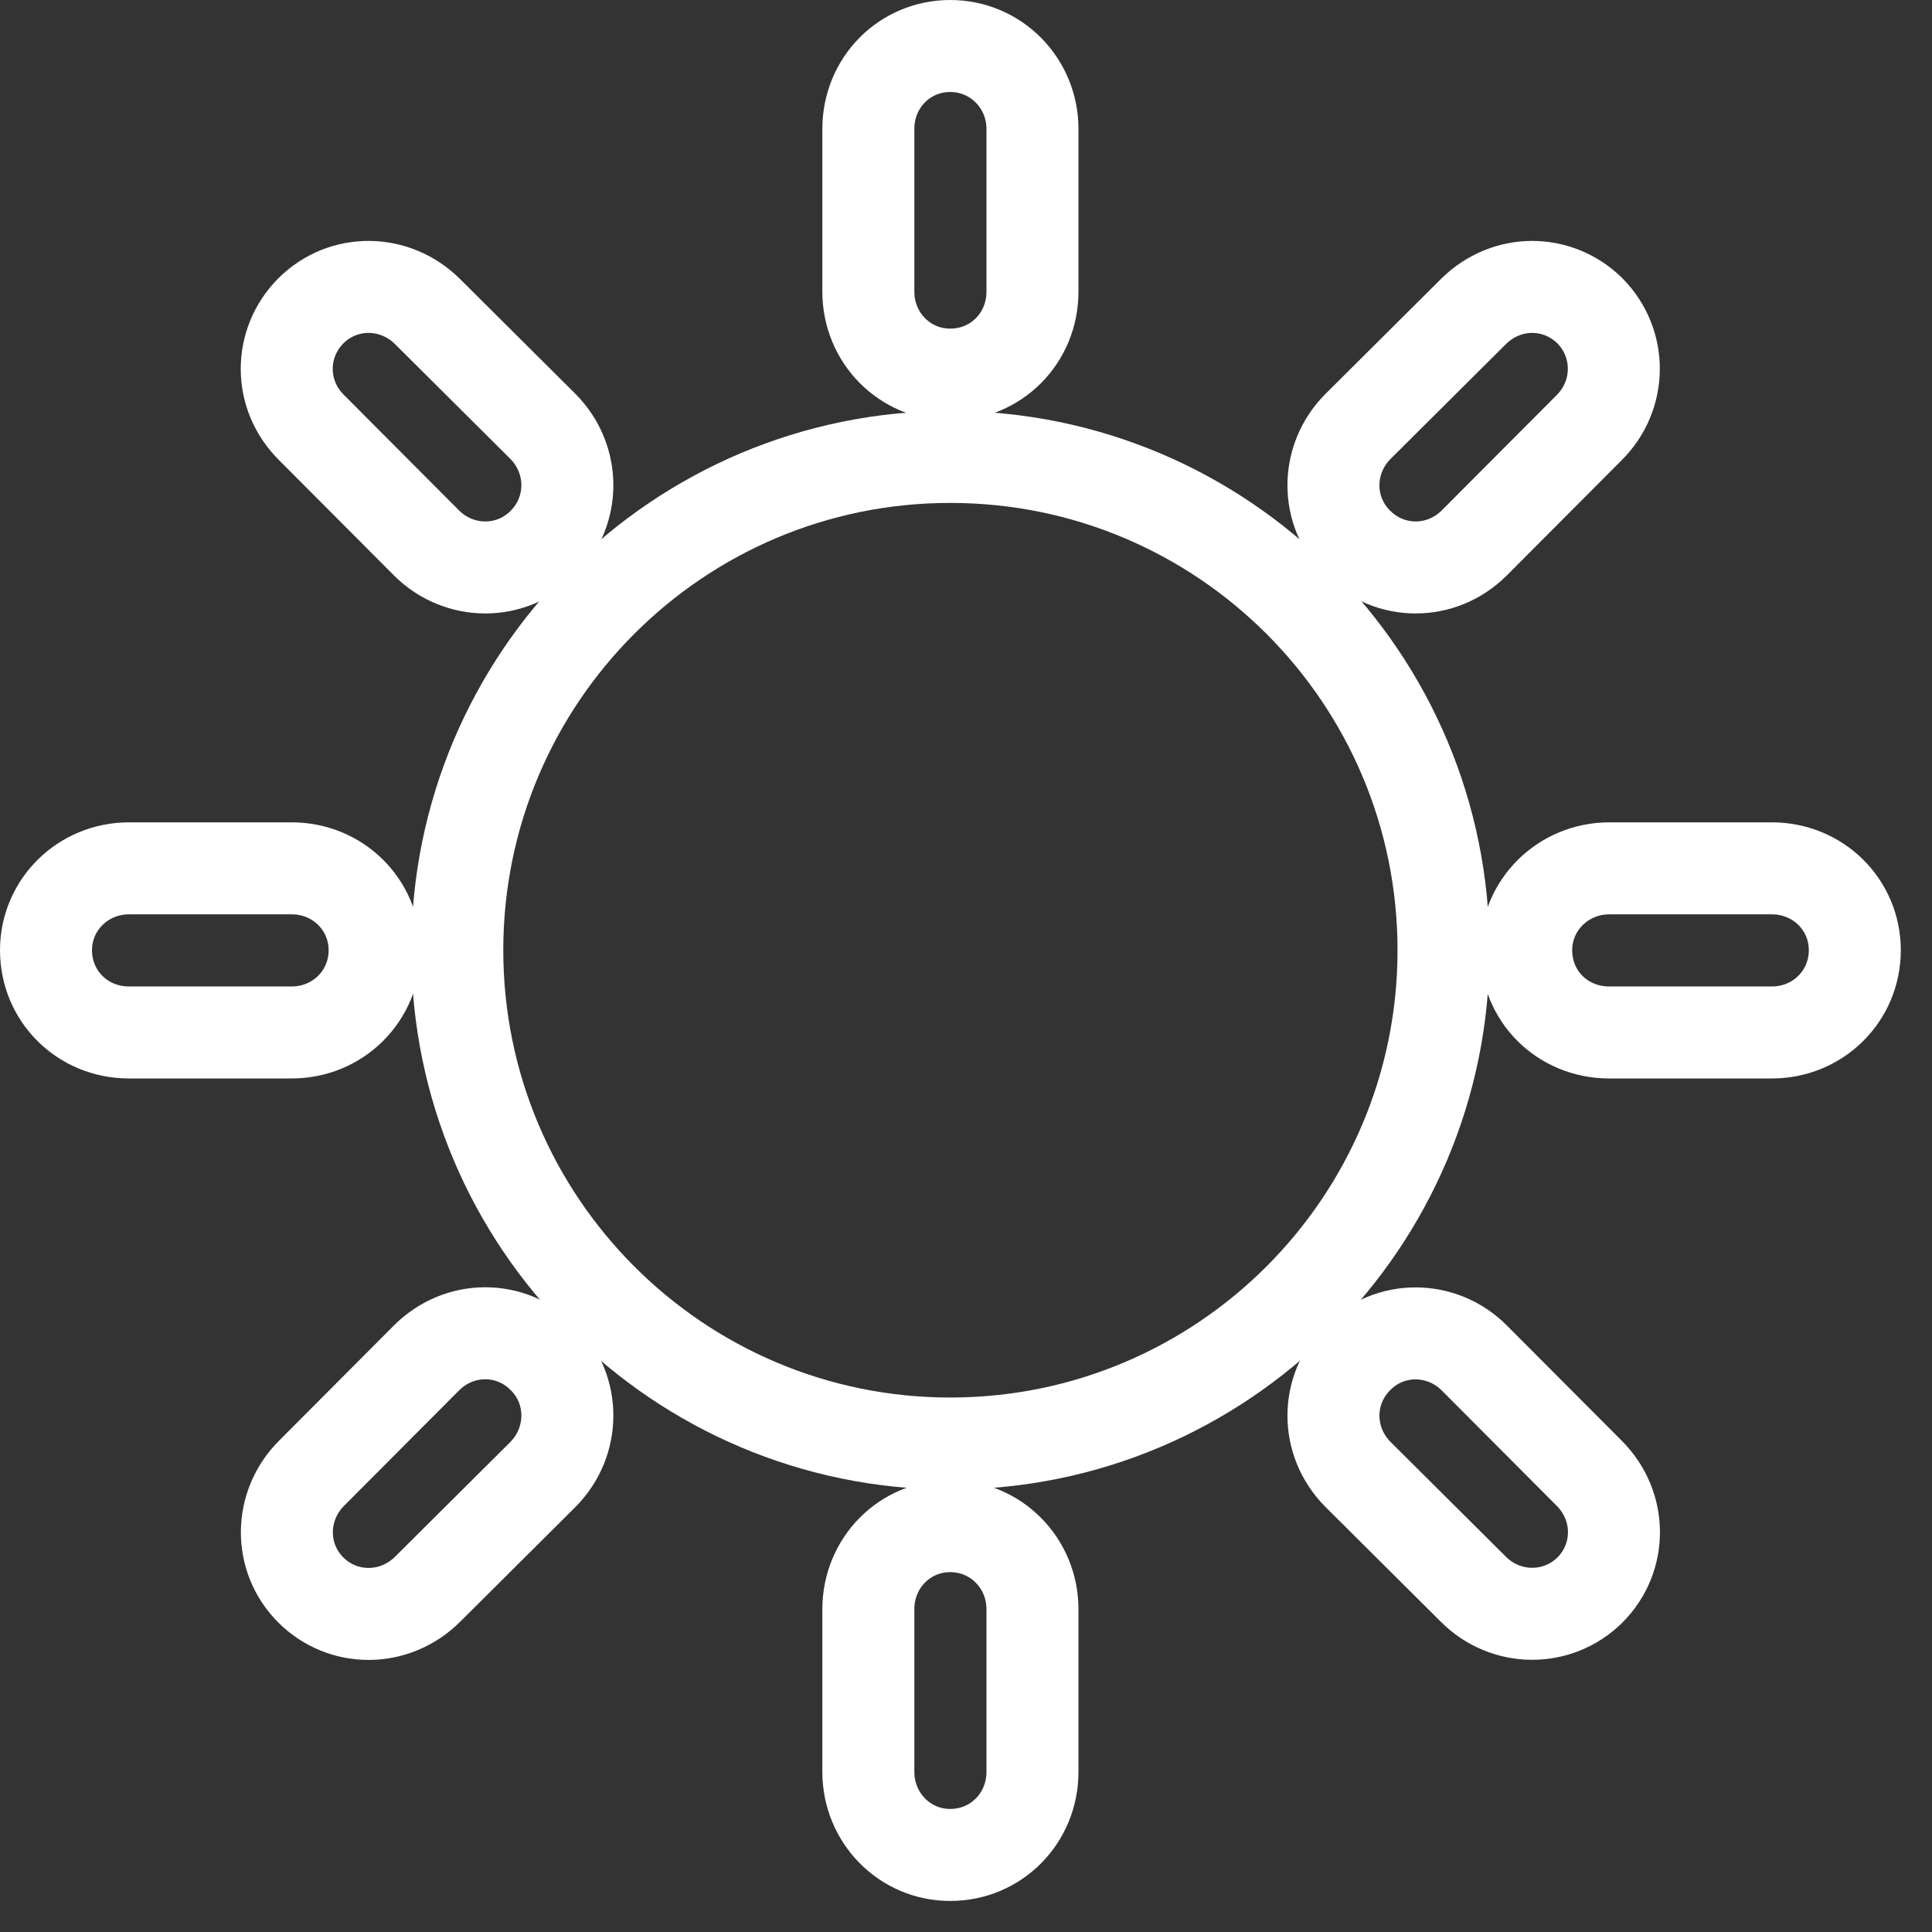
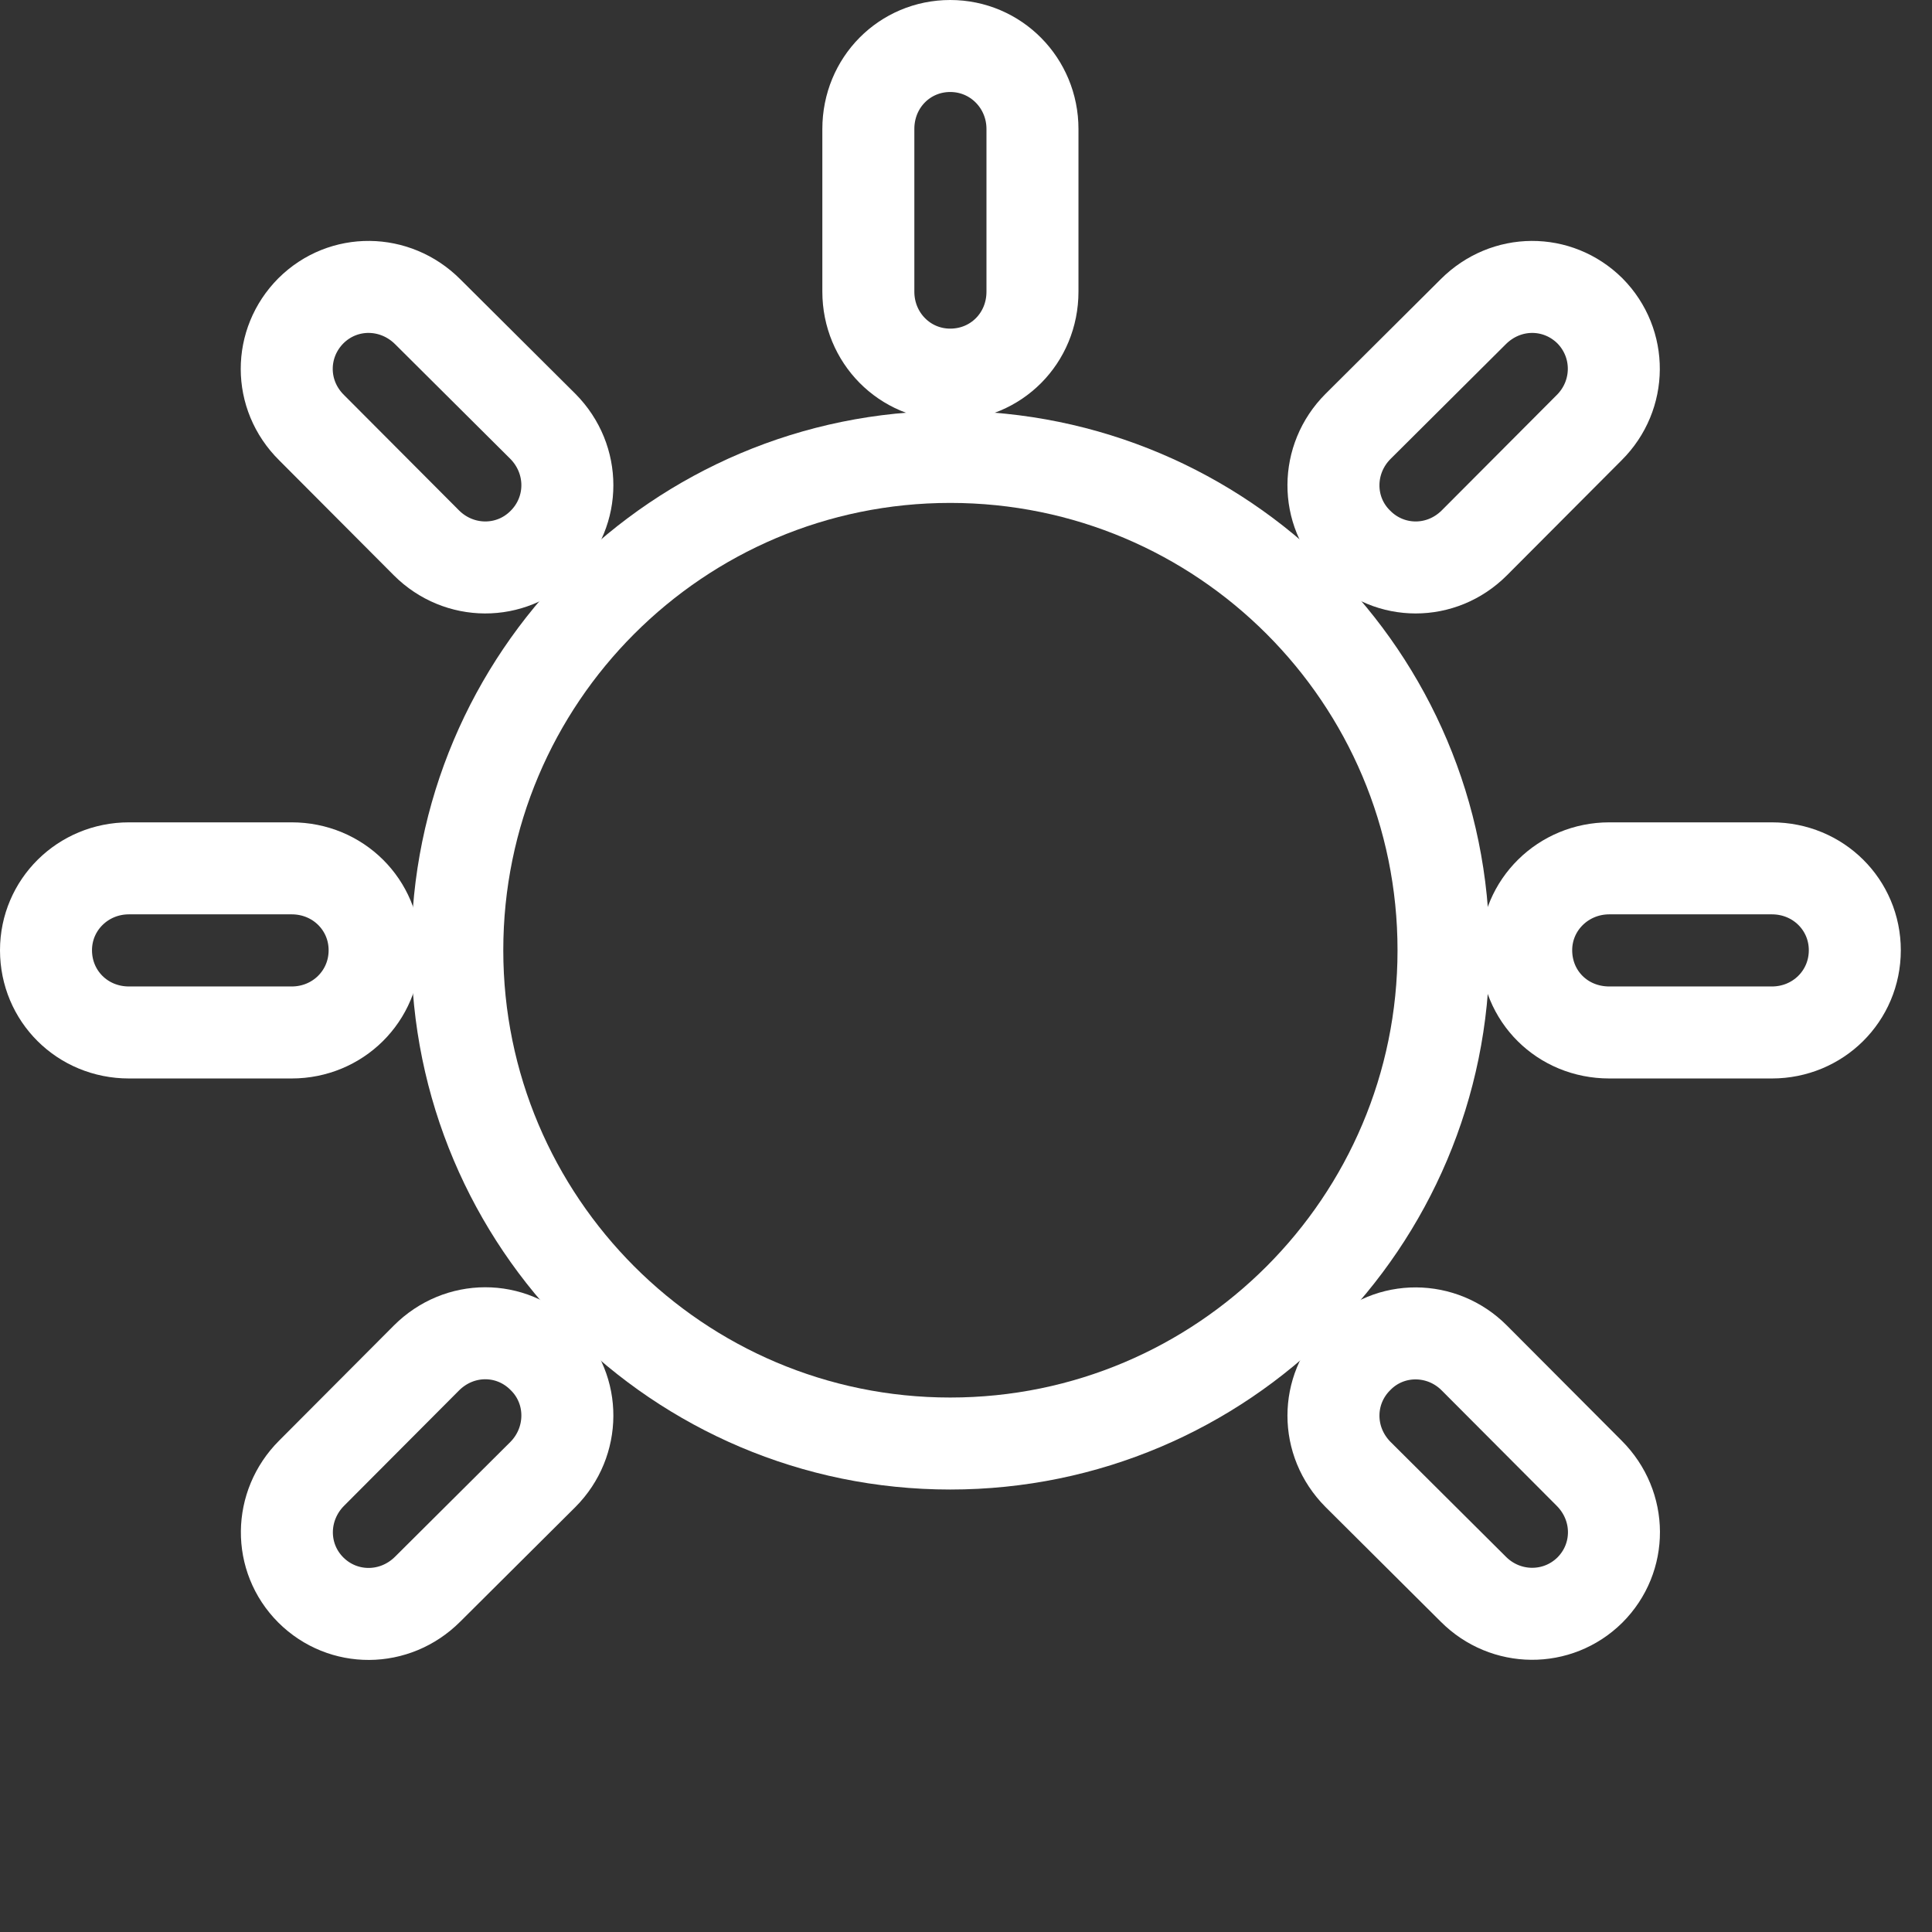
<svg xmlns="http://www.w3.org/2000/svg" width="42" height="42" viewBox="0 0 42 42" fill="none">
  <rect x="0" y="0" width="42" height="42" fill="#333333" stroke="none" />
  <path fill-rule="evenodd" clip-rule="evenodd" d="M9.27 11.801C9.978 12.509 11.11 12.517 11.81 11.809C12.506 11.113 12.514 9.989 11.802 9.269L9.298 6.777C8.59 6.069 7.466 6.053 6.758 6.757C6.062 7.457 6.05 8.581 6.774 9.297L9.27 11.801Z" stroke="white" stroke-width="2" />
  <path fill-rule="evenodd" clip-rule="evenodd" d="M38.518 18.877H34.986C33.982 18.877 33.178 19.673 33.178 20.657C33.178 21.653 33.962 22.445 34.986 22.445H38.518C39.522 22.445 40.322 21.653 40.322 20.657C40.322 19.673 39.53 18.877 38.518 18.877Z" stroke="white" stroke-width="2" />
  <path fill-rule="evenodd" clip-rule="evenodd" d="M8.144 20.657C8.144 19.673 7.352 18.877 6.34 18.877H2.804C1.8 18.877 1 19.673 1 20.657C1 21.653 1.792 22.445 2.804 22.445H6.34C7.344 22.445 8.144 21.653 8.144 20.657Z" stroke="white" stroke-width="2" />
  <path fill-rule="evenodd" clip-rule="evenodd" d="M20.657 9.933C14.741 9.933 9.941 14.733 9.941 20.657C9.941 26.573 14.741 31.381 20.657 31.381C26.581 31.381 31.381 26.573 31.381 20.657C31.381 14.733 26.581 9.933 20.657 9.933Z" stroke="white" stroke-width="2" />
  <path fill-rule="evenodd" clip-rule="evenodd" d="M9.27 29.522L6.774 32.026C6.07 32.73 6.05 33.858 6.758 34.566C7.458 35.262 8.582 35.262 9.298 34.546L11.802 32.054C12.506 31.346 12.514 30.21 11.81 29.514C11.11 28.806 9.986 28.806 9.27 29.522Z" stroke="white" stroke-width="2" />
  <path fill-rule="evenodd" clip-rule="evenodd" d="M32.051 11.801L34.547 9.297C35.255 8.593 35.263 7.465 34.563 6.757C33.859 6.061 32.743 6.061 32.027 6.777L29.523 9.269C28.815 9.977 28.807 11.113 29.515 11.809C30.211 12.509 31.335 12.517 32.051 11.801Z" stroke="white" stroke-width="2" />
-   <path fill-rule="evenodd" clip-rule="evenodd" d="M20.657 33.177C19.669 33.177 18.877 33.973 18.877 34.985V38.517C18.877 39.521 19.669 40.325 20.657 40.325C21.653 40.325 22.445 39.529 22.445 38.517V34.985C22.445 33.981 21.653 33.177 20.657 33.177Z" stroke="white" stroke-width="2" />
  <path fill-rule="evenodd" clip-rule="evenodd" d="M32.051 29.522C31.347 28.814 30.211 28.806 29.515 29.514C28.815 30.21 28.807 31.334 29.523 32.054L32.027 34.546C32.731 35.254 33.859 35.262 34.563 34.566C35.263 33.866 35.263 32.742 34.547 32.026L32.051 29.522Z" stroke="white" stroke-width="2" />
  <path fill-rule="evenodd" clip-rule="evenodd" d="M20.657 8.144C21.653 8.144 22.445 7.352 22.445 6.34V2.804C22.445 1.808 21.653 1 20.657 1C19.669 1 18.877 1.792 18.877 2.804V6.34C18.877 7.344 19.669 8.144 20.657 8.144Z" stroke="white" stroke-width="2" />
</svg>